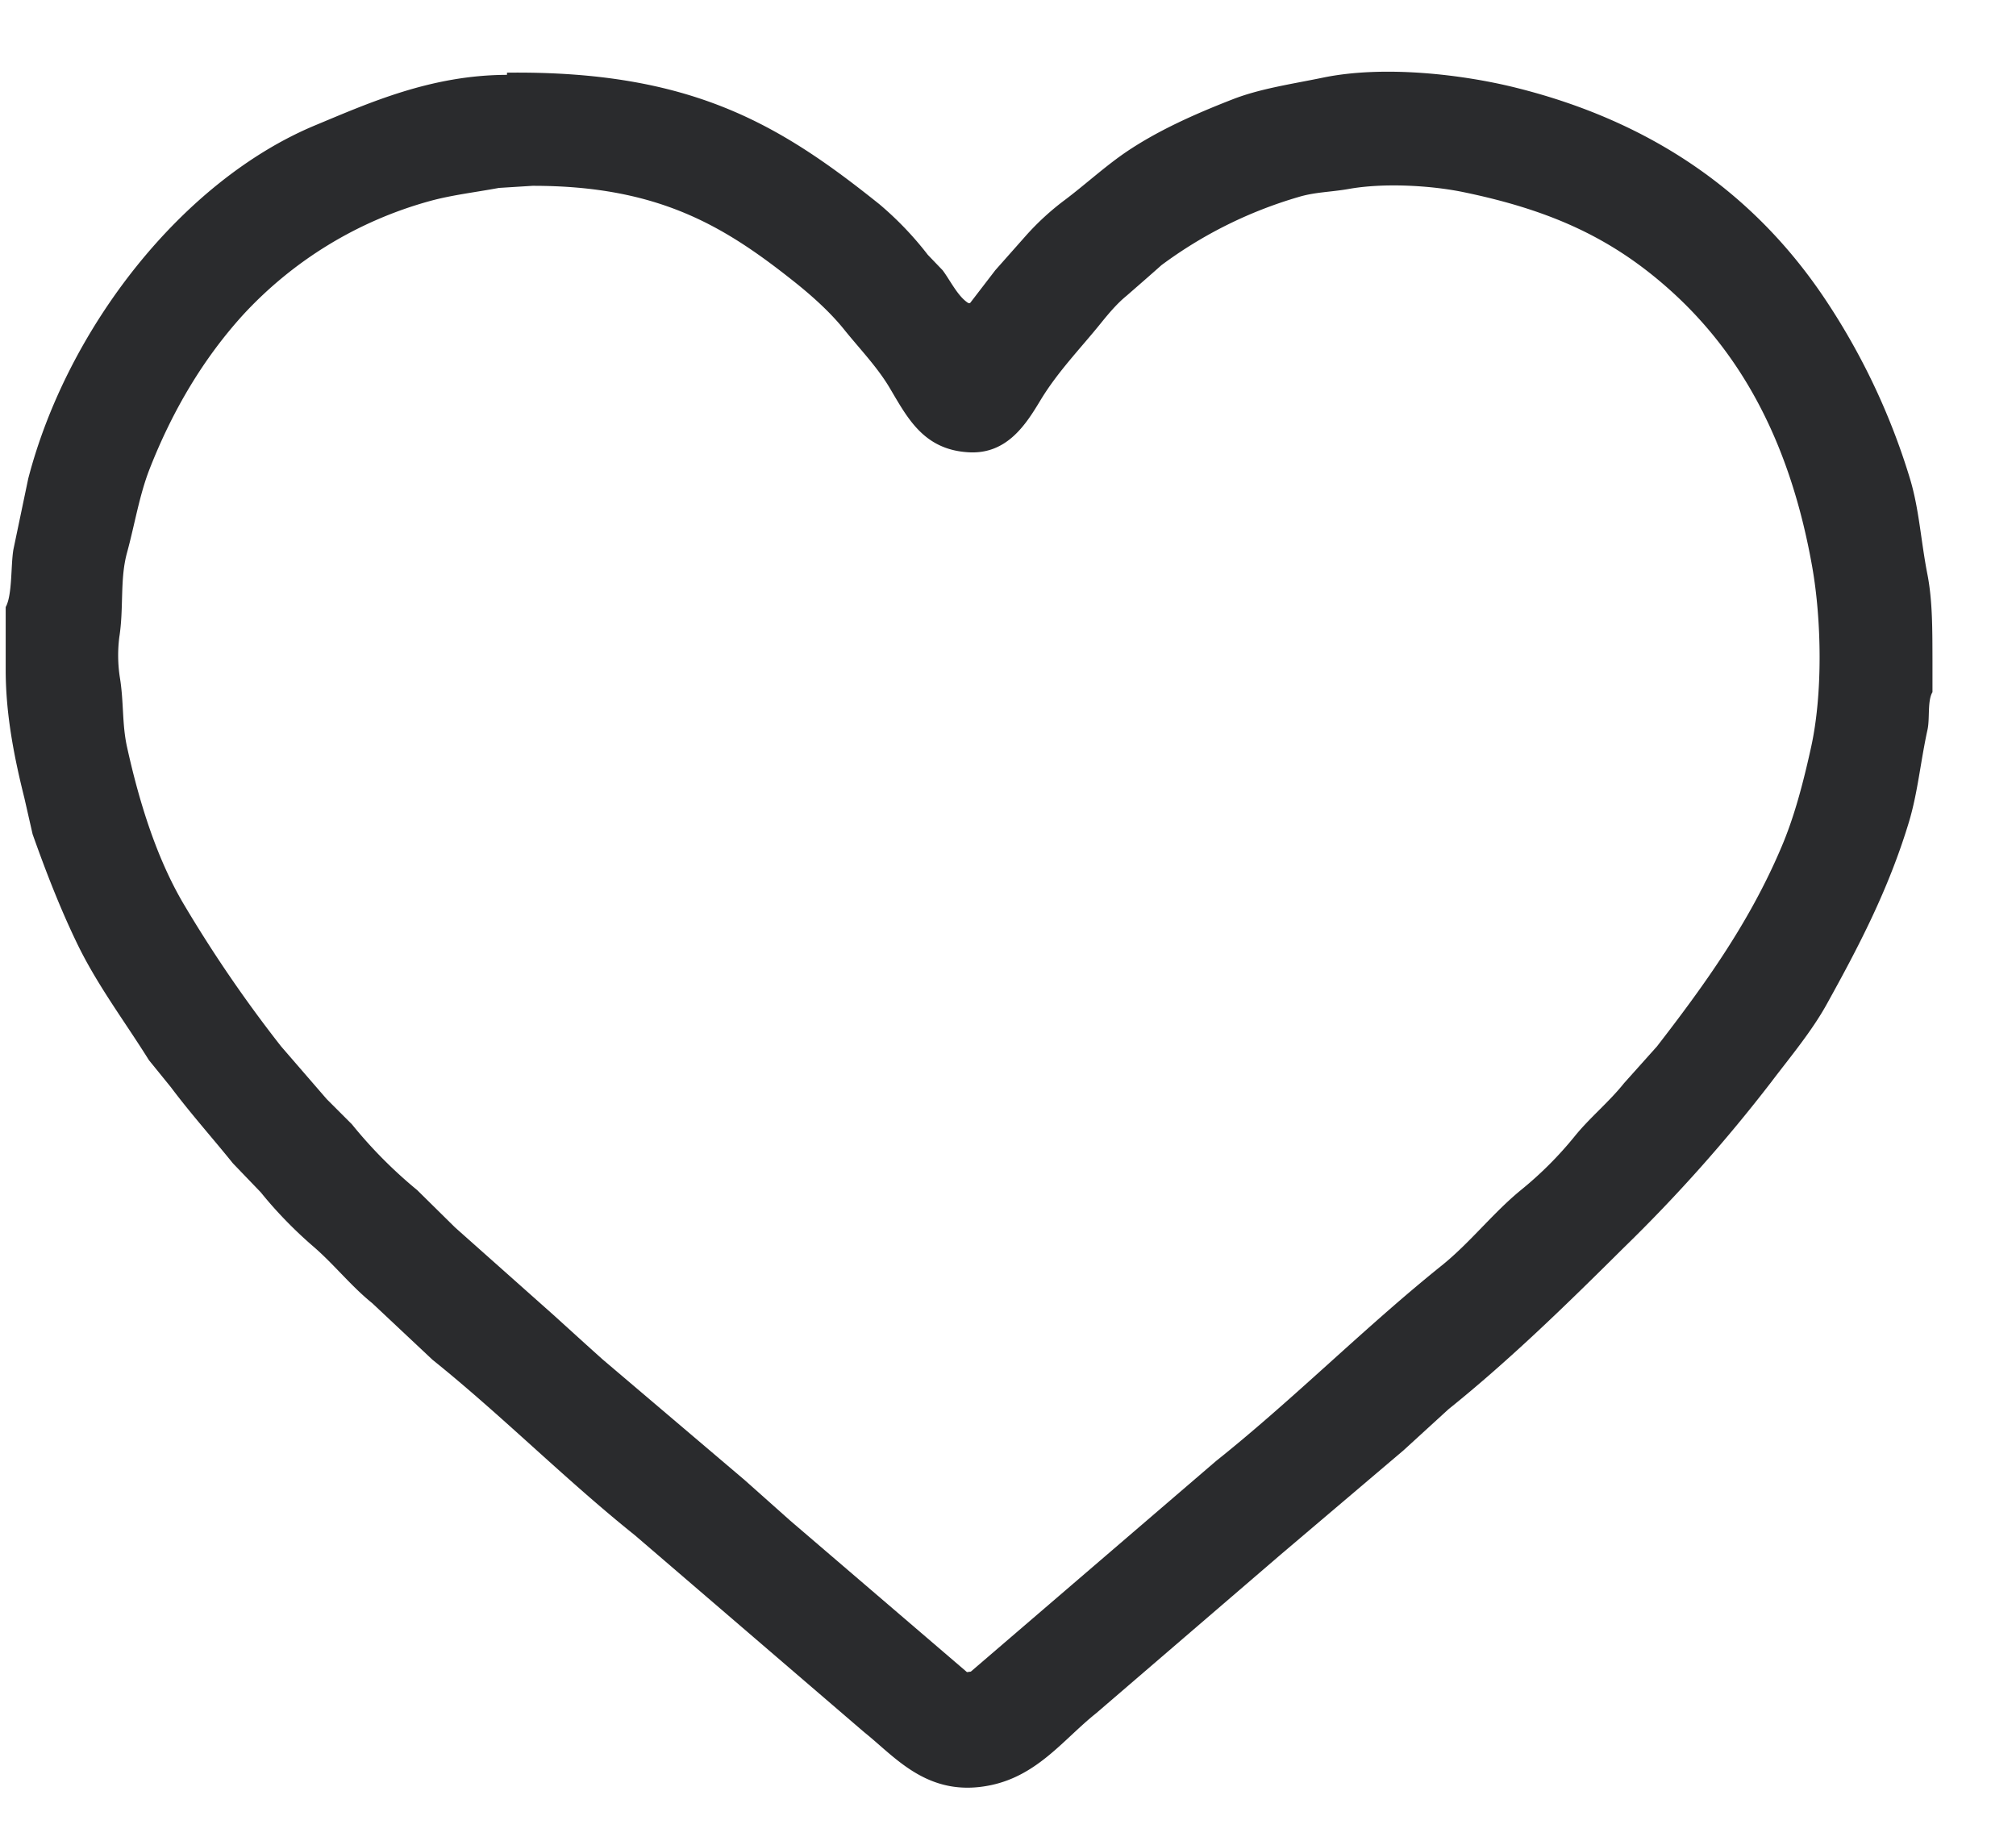
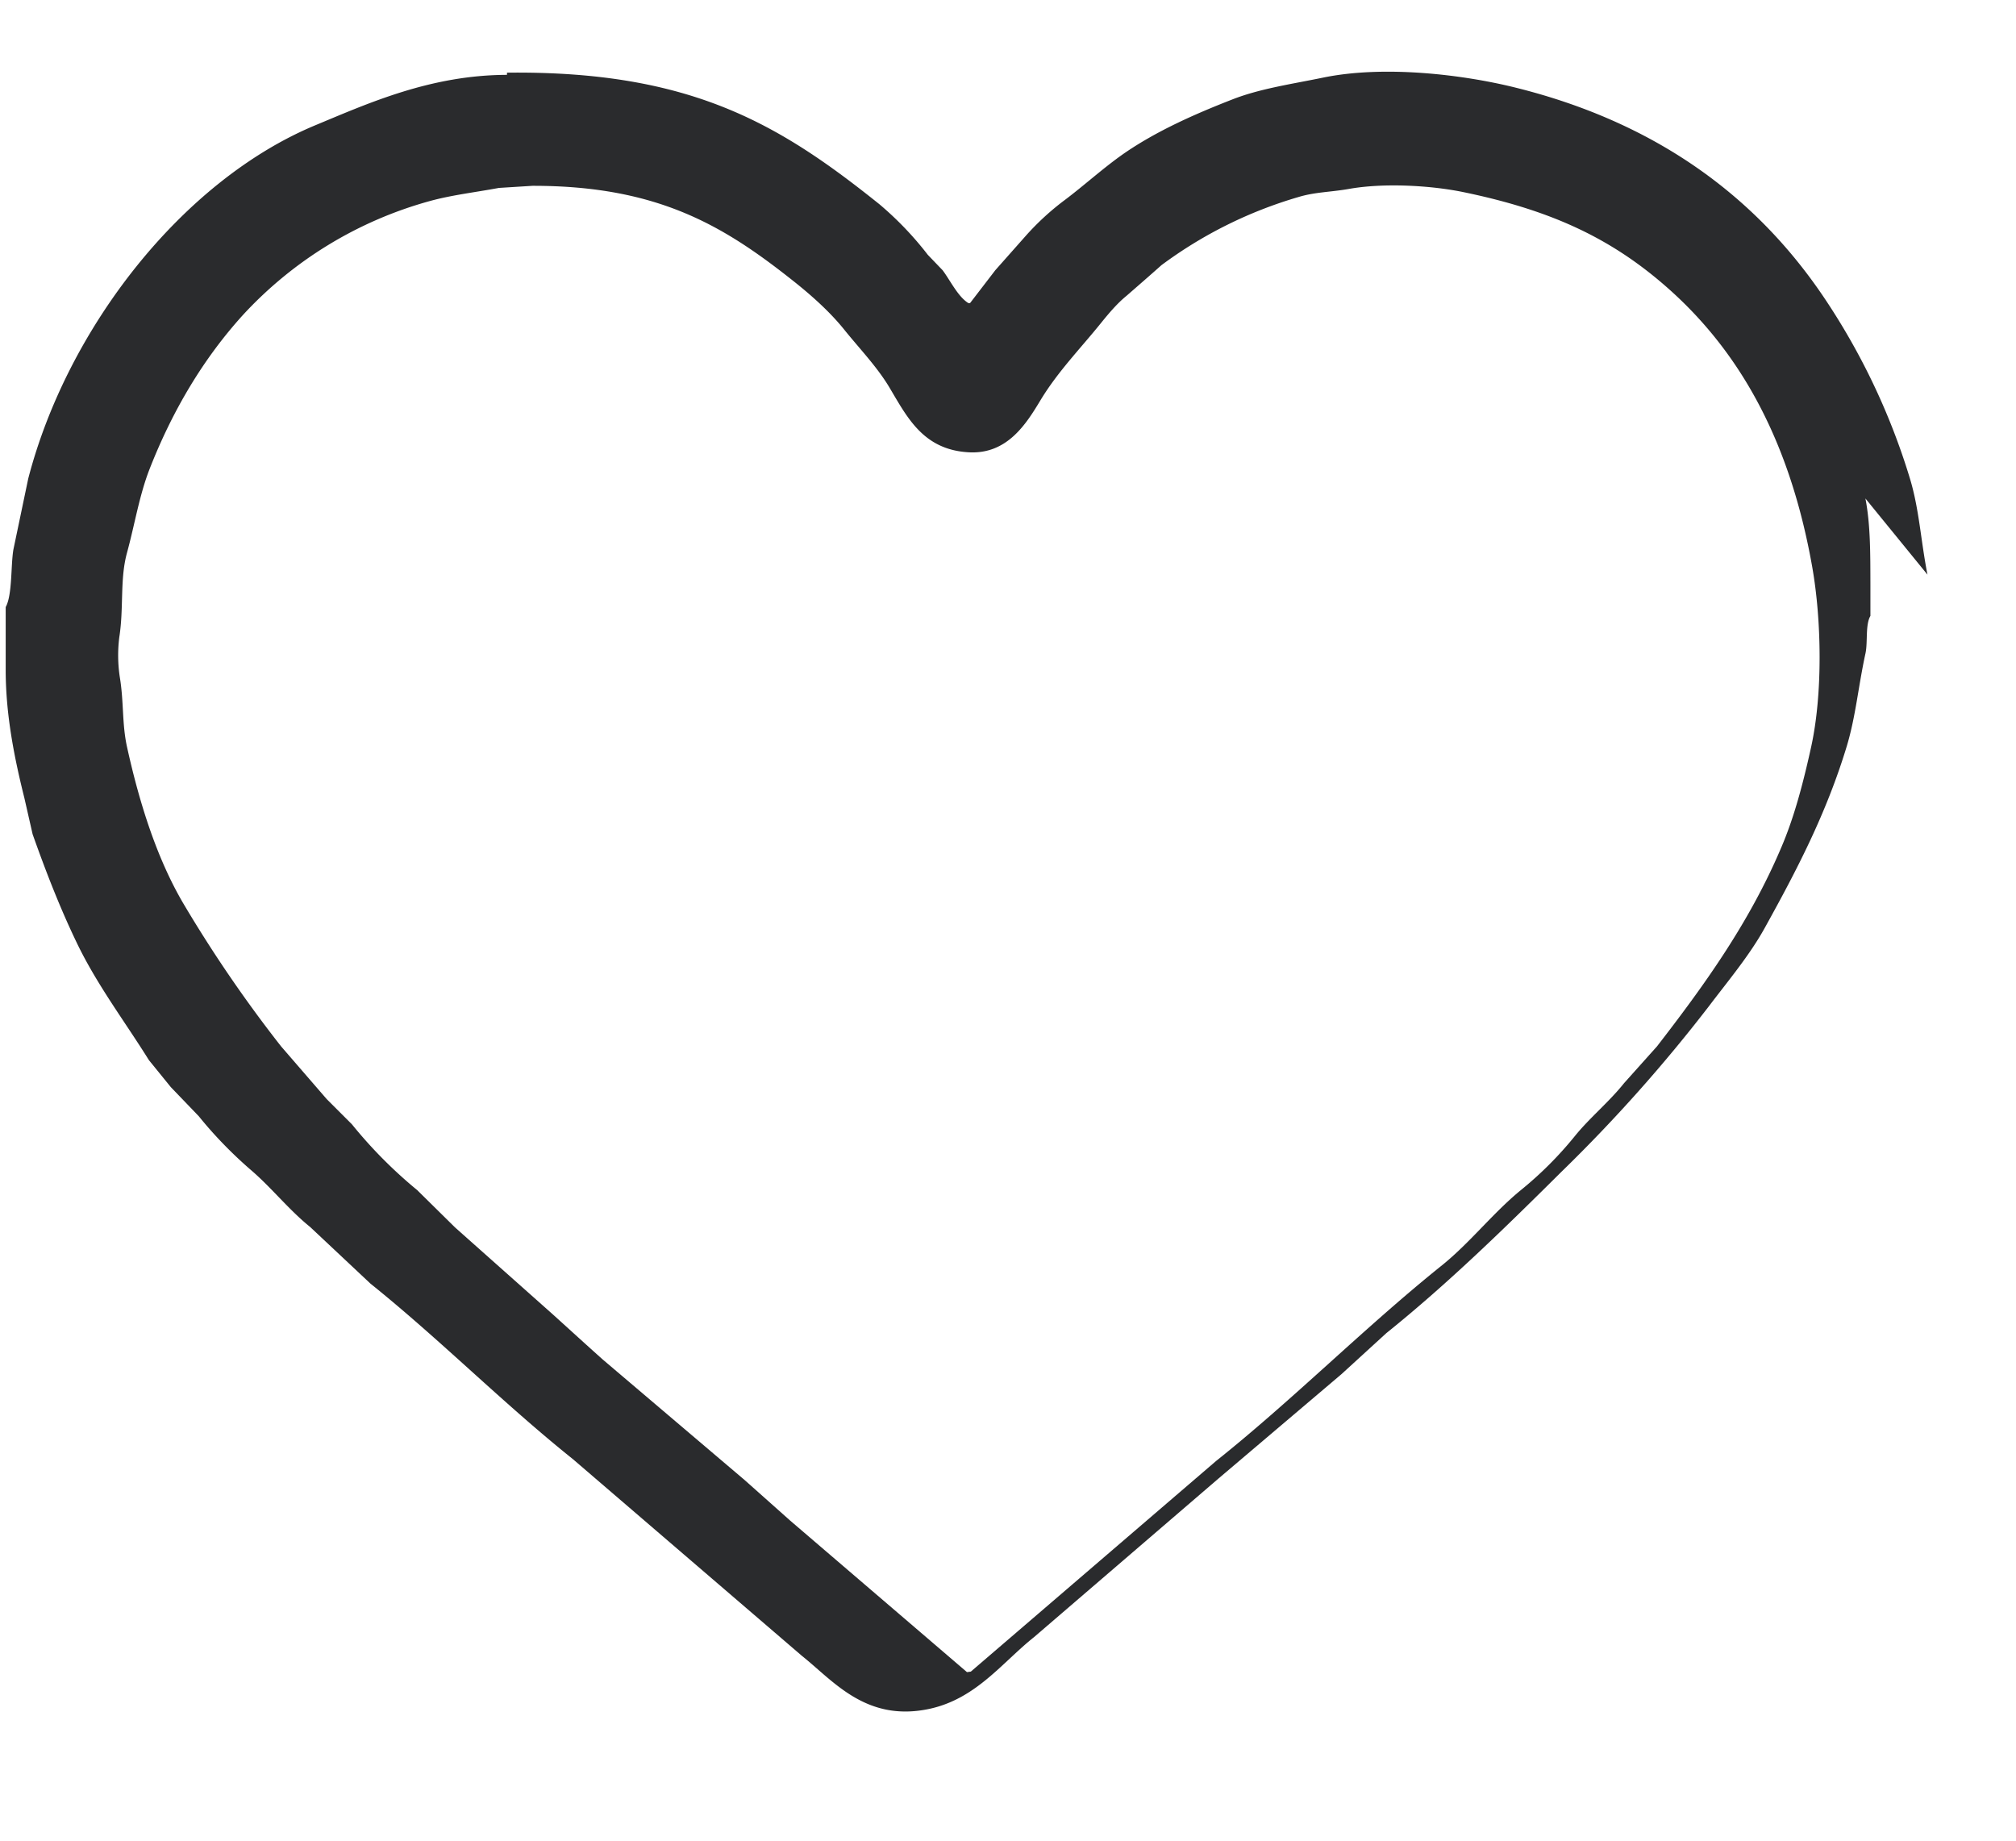
<svg xmlns="http://www.w3.org/2000/svg" xml:space="preserve" width="23" height="21">
-   <path fill="#2A2B2D" fill-rule="evenodd" d="M21.99 6.556c-.078-.397-.095-.763-.207-1.119a7.704 7.704 0 0 0-.977-2.048c-.791-1.172-1.941-1.999-3.518-2.39-.596-.148-1.496-.258-2.196-.113-.364.075-.72.125-1.039.251-.436.17-.864.362-1.227.612-.237.165-.45.361-.677.532a3.008 3.008 0 0 0-.444.407l-.35.395-.288.375h-.019c-.12-.074-.209-.263-.294-.375l-.169-.176a3.758 3.758 0 0 0-.551-.576C8.892 1.416 7.882.805 5.784.829v.025c-.867.002-1.571.319-2.189.576C2.078 2.063.767 3.745.322 5.461l-.169.808c-.031.181-.011.518-.088.657v.719c0 .526.106 1.03.213 1.459l.094.413c.155.437.319.858.513 1.258.229.471.545.888.814 1.32l.25.308c.227.303.473.577.708.869l.319.332c.177.22.387.435.601.619.234.202.427.449.67.645l.688.646c.793.637 1.512 1.364 2.309 2.002l2.616 2.247c.356.283.729.757 1.452.602.535-.116.83-.53 1.195-.82l2.104-1.809 1.401-1.189.513-.469c.707-.568 1.363-1.21 2.004-1.847a17.705 17.705 0 0 0 1.677-1.884c.214-.283.464-.58.638-.896.357-.645.699-1.295.934-2.071.102-.339.132-.689.213-1.058.027-.127-.003-.326.056-.426v-.357c-.001-.357.001-.684-.057-.983zm-1.327 1.965c-.089.404-.192.803-.345 1.157-.365.858-.881 1.571-1.414 2.26l-.375.419c-.174.218-.392.394-.564.607a4.18 4.18 0 0 1-.613.613c-.318.26-.579.599-.9.858-.886.711-1.688 1.523-2.579 2.234l-2.797 2.402-.044.006-2.015-1.727-.52-.463-1.621-1.377c-.188-.168-.376-.34-.564-.51l-1.12-.996-.432-.426a5.237 5.237 0 0 1-.745-.751l-.288-.288-.52-.601a15.174 15.174 0 0 1-1.121-1.64c-.296-.508-.494-1.128-.637-1.777-.058-.263-.035-.51-.082-.795a1.655 1.655 0 0 1-.006-.456c.053-.338.005-.661.088-.964.088-.322.14-.652.256-.951.266-.68.62-1.27 1.07-1.765a4.535 4.535 0 0 1 2.128-1.296c.25-.069.515-.099.789-.15l.382-.024c1.454-.002 2.208.472 3.011 1.113.195.157.393.336.55.532.169.21.374.423.513.657.204.343.386.708.901.738.446.027.663-.331.826-.601.195-.321.454-.586.683-.87.087-.108.186-.226.293-.313.134-.117.268-.233.4-.351a4.94 4.94 0 0 1 1.559-.776c.193-.059.366-.056.582-.094.402-.071.939-.039 1.309.038 1.004.208 1.688.529 2.328 1.095.859.76 1.402 1.799 1.646 3.179.108.613.121 1.448-.012 2.054z" clip-rule="evenodd" />
+   <path fill="#2A2B2D" fill-rule="evenodd" d="M21.99 6.556c-.078-.397-.095-.763-.207-1.119a7.704 7.704 0 0 0-.977-2.048c-.791-1.172-1.941-1.999-3.518-2.39-.596-.148-1.496-.258-2.196-.113-.364.075-.72.125-1.039.251-.436.17-.864.362-1.227.612-.237.165-.45.361-.677.532a3.008 3.008 0 0 0-.444.407l-.35.395-.288.375h-.019c-.12-.074-.209-.263-.294-.375l-.169-.176a3.758 3.758 0 0 0-.551-.576C8.892 1.416 7.882.805 5.784.829v.025c-.867.002-1.571.319-2.189.576C2.078 2.063.767 3.745.322 5.461l-.169.808c-.031.181-.011.518-.088.657v.719c0 .526.106 1.03.213 1.459l.094.413c.155.437.319.858.513 1.258.229.471.545.888.814 1.32l.25.308l.319.332c.177.22.387.435.601.619.234.202.427.449.67.645l.688.646c.793.637 1.512 1.364 2.309 2.002l2.616 2.247c.356.283.729.757 1.452.602.535-.116.83-.53 1.195-.82l2.104-1.809 1.401-1.189.513-.469c.707-.568 1.363-1.21 2.004-1.847a17.705 17.705 0 0 0 1.677-1.884c.214-.283.464-.58.638-.896.357-.645.699-1.295.934-2.071.102-.339.132-.689.213-1.058.027-.127-.003-.326.056-.426v-.357c-.001-.357.001-.684-.057-.983zm-1.327 1.965c-.089.404-.192.803-.345 1.157-.365.858-.881 1.571-1.414 2.26l-.375.419c-.174.218-.392.394-.564.607a4.18 4.18 0 0 1-.613.613c-.318.26-.579.599-.9.858-.886.711-1.688 1.523-2.579 2.234l-2.797 2.402-.044.006-2.015-1.727-.52-.463-1.621-1.377c-.188-.168-.376-.34-.564-.51l-1.12-.996-.432-.426a5.237 5.237 0 0 1-.745-.751l-.288-.288-.52-.601a15.174 15.174 0 0 1-1.121-1.64c-.296-.508-.494-1.128-.637-1.777-.058-.263-.035-.51-.082-.795a1.655 1.655 0 0 1-.006-.456c.053-.338.005-.661.088-.964.088-.322.14-.652.256-.951.266-.68.62-1.27 1.07-1.765a4.535 4.535 0 0 1 2.128-1.296c.25-.069.515-.099.789-.15l.382-.024c1.454-.002 2.208.472 3.011 1.113.195.157.393.336.55.532.169.21.374.423.513.657.204.343.386.708.901.738.446.027.663-.331.826-.601.195-.321.454-.586.683-.87.087-.108.186-.226.293-.313.134-.117.268-.233.4-.351a4.94 4.94 0 0 1 1.559-.776c.193-.059.366-.056.582-.094.402-.071.939-.039 1.309.038 1.004.208 1.688.529 2.328 1.095.859.76 1.402 1.799 1.646 3.179.108.613.121 1.448-.012 2.054z" clip-rule="evenodd" />
</svg>